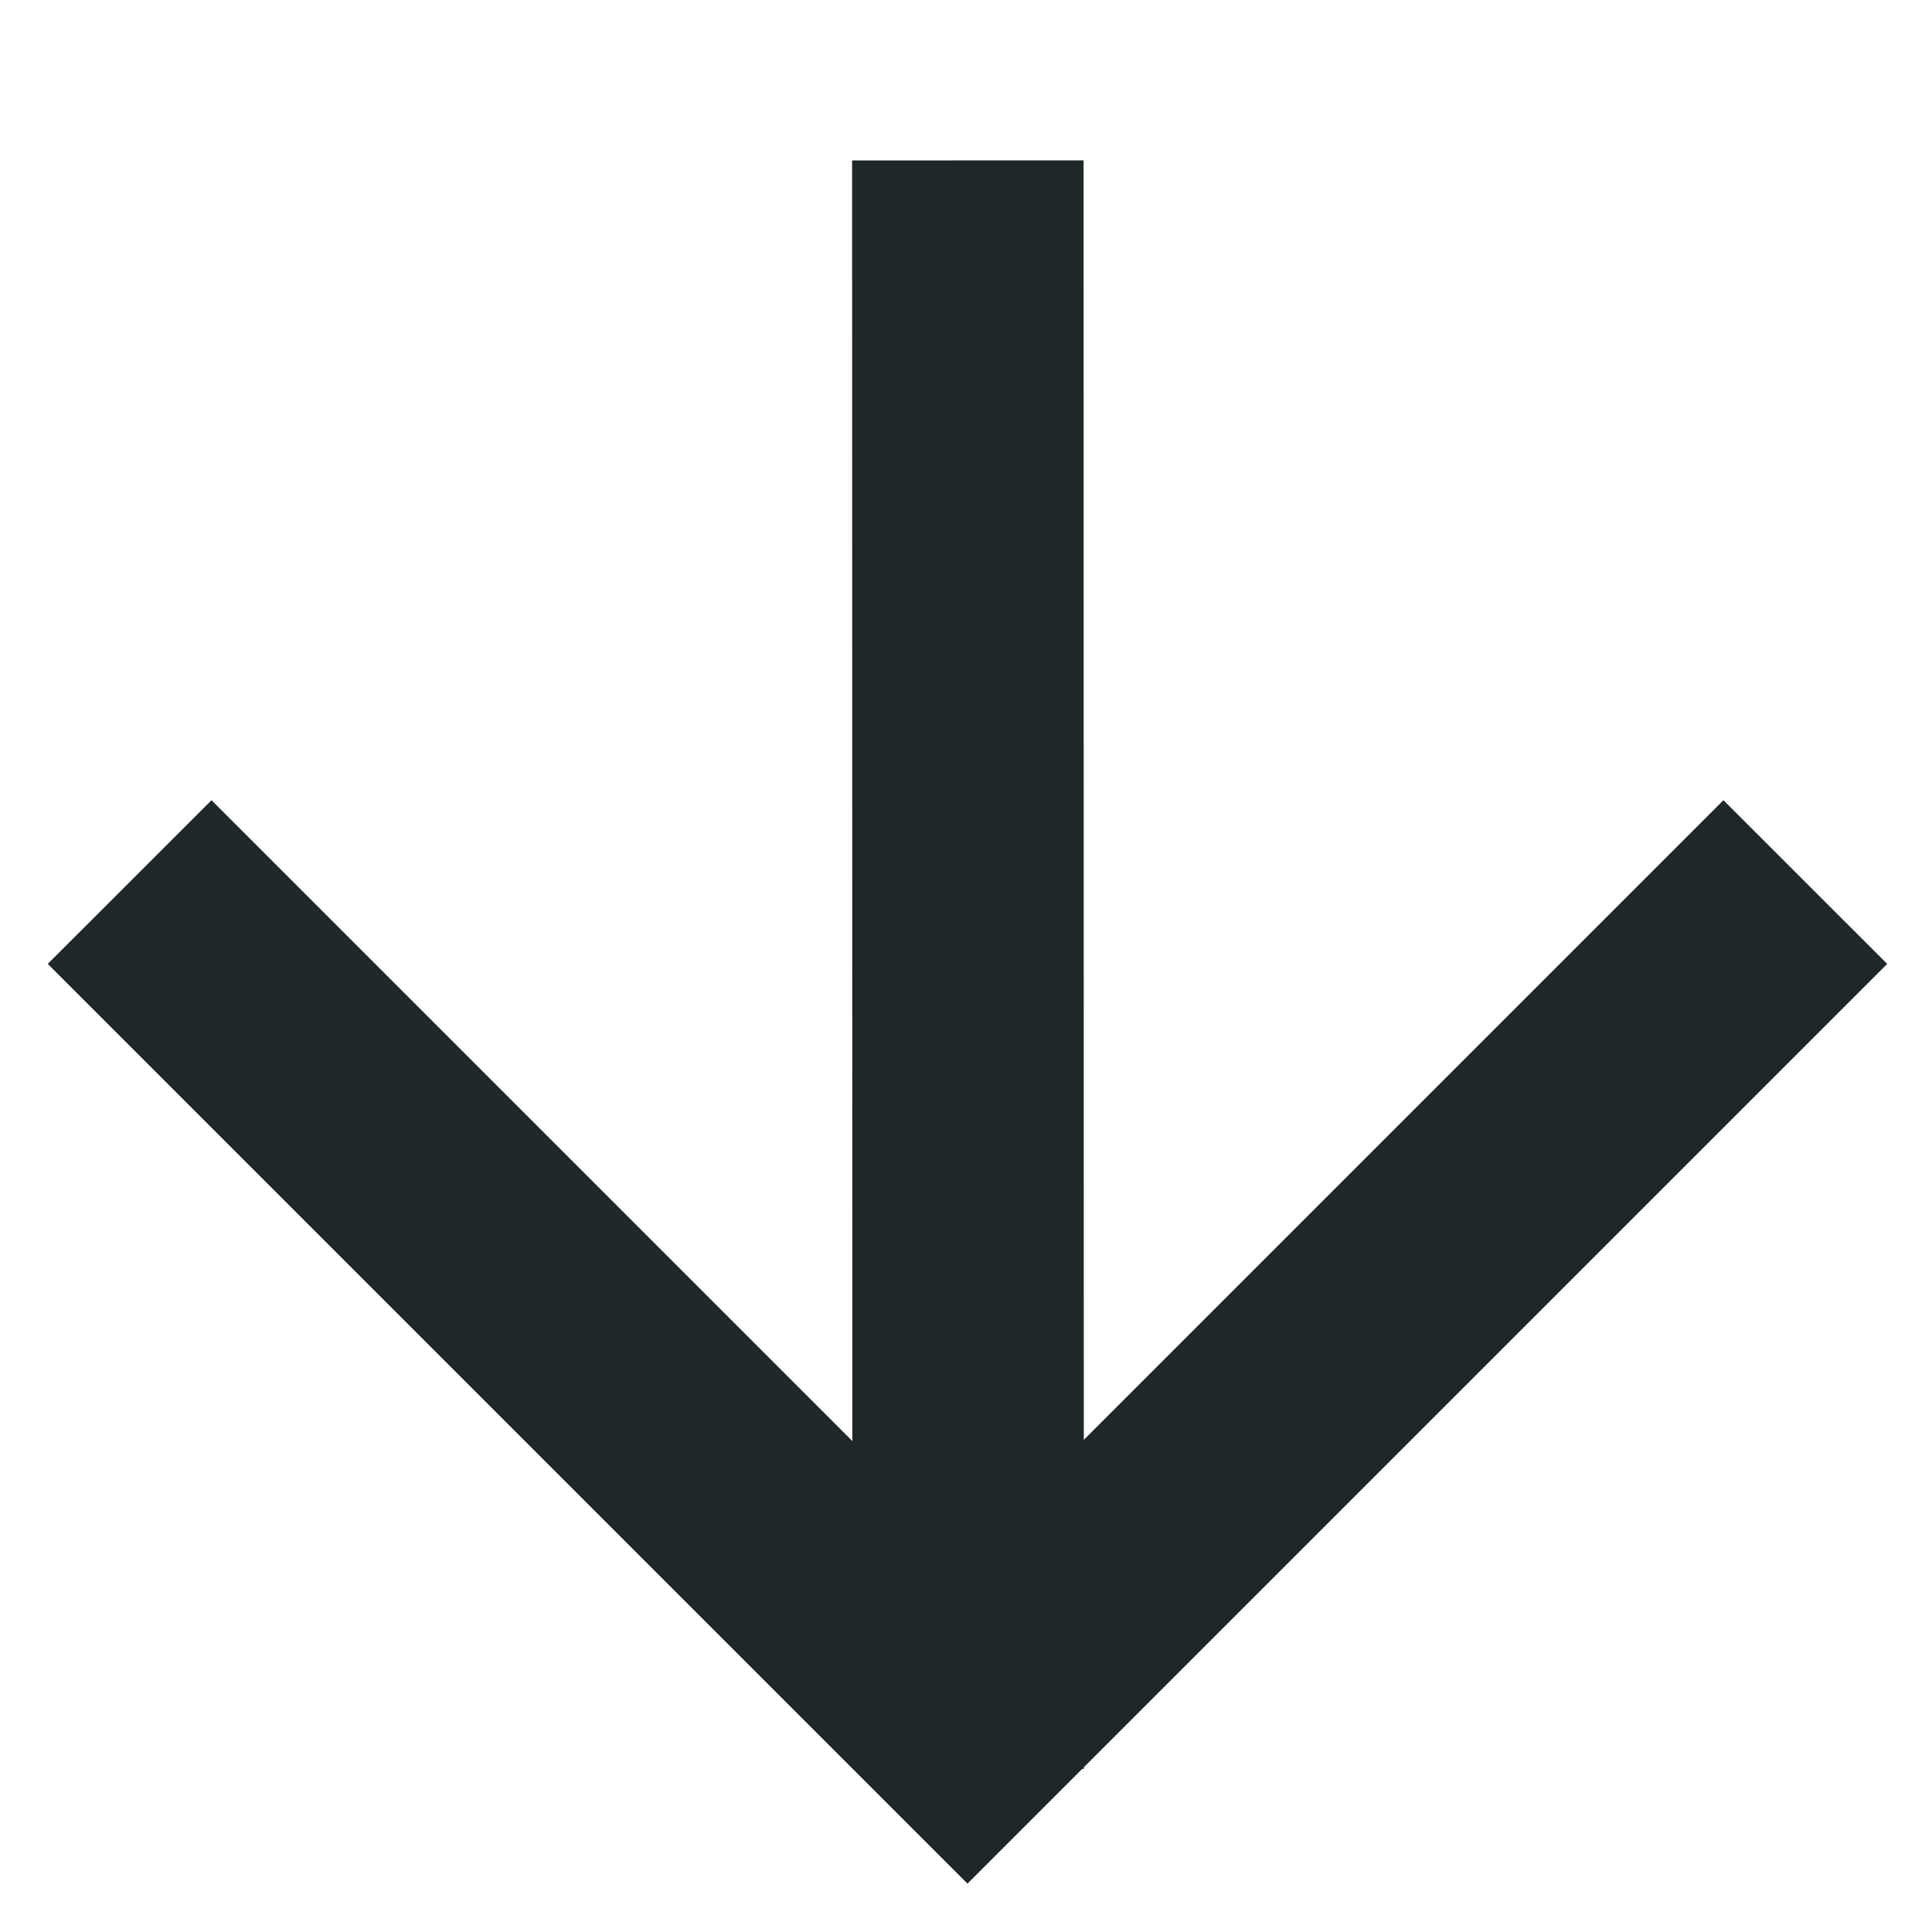
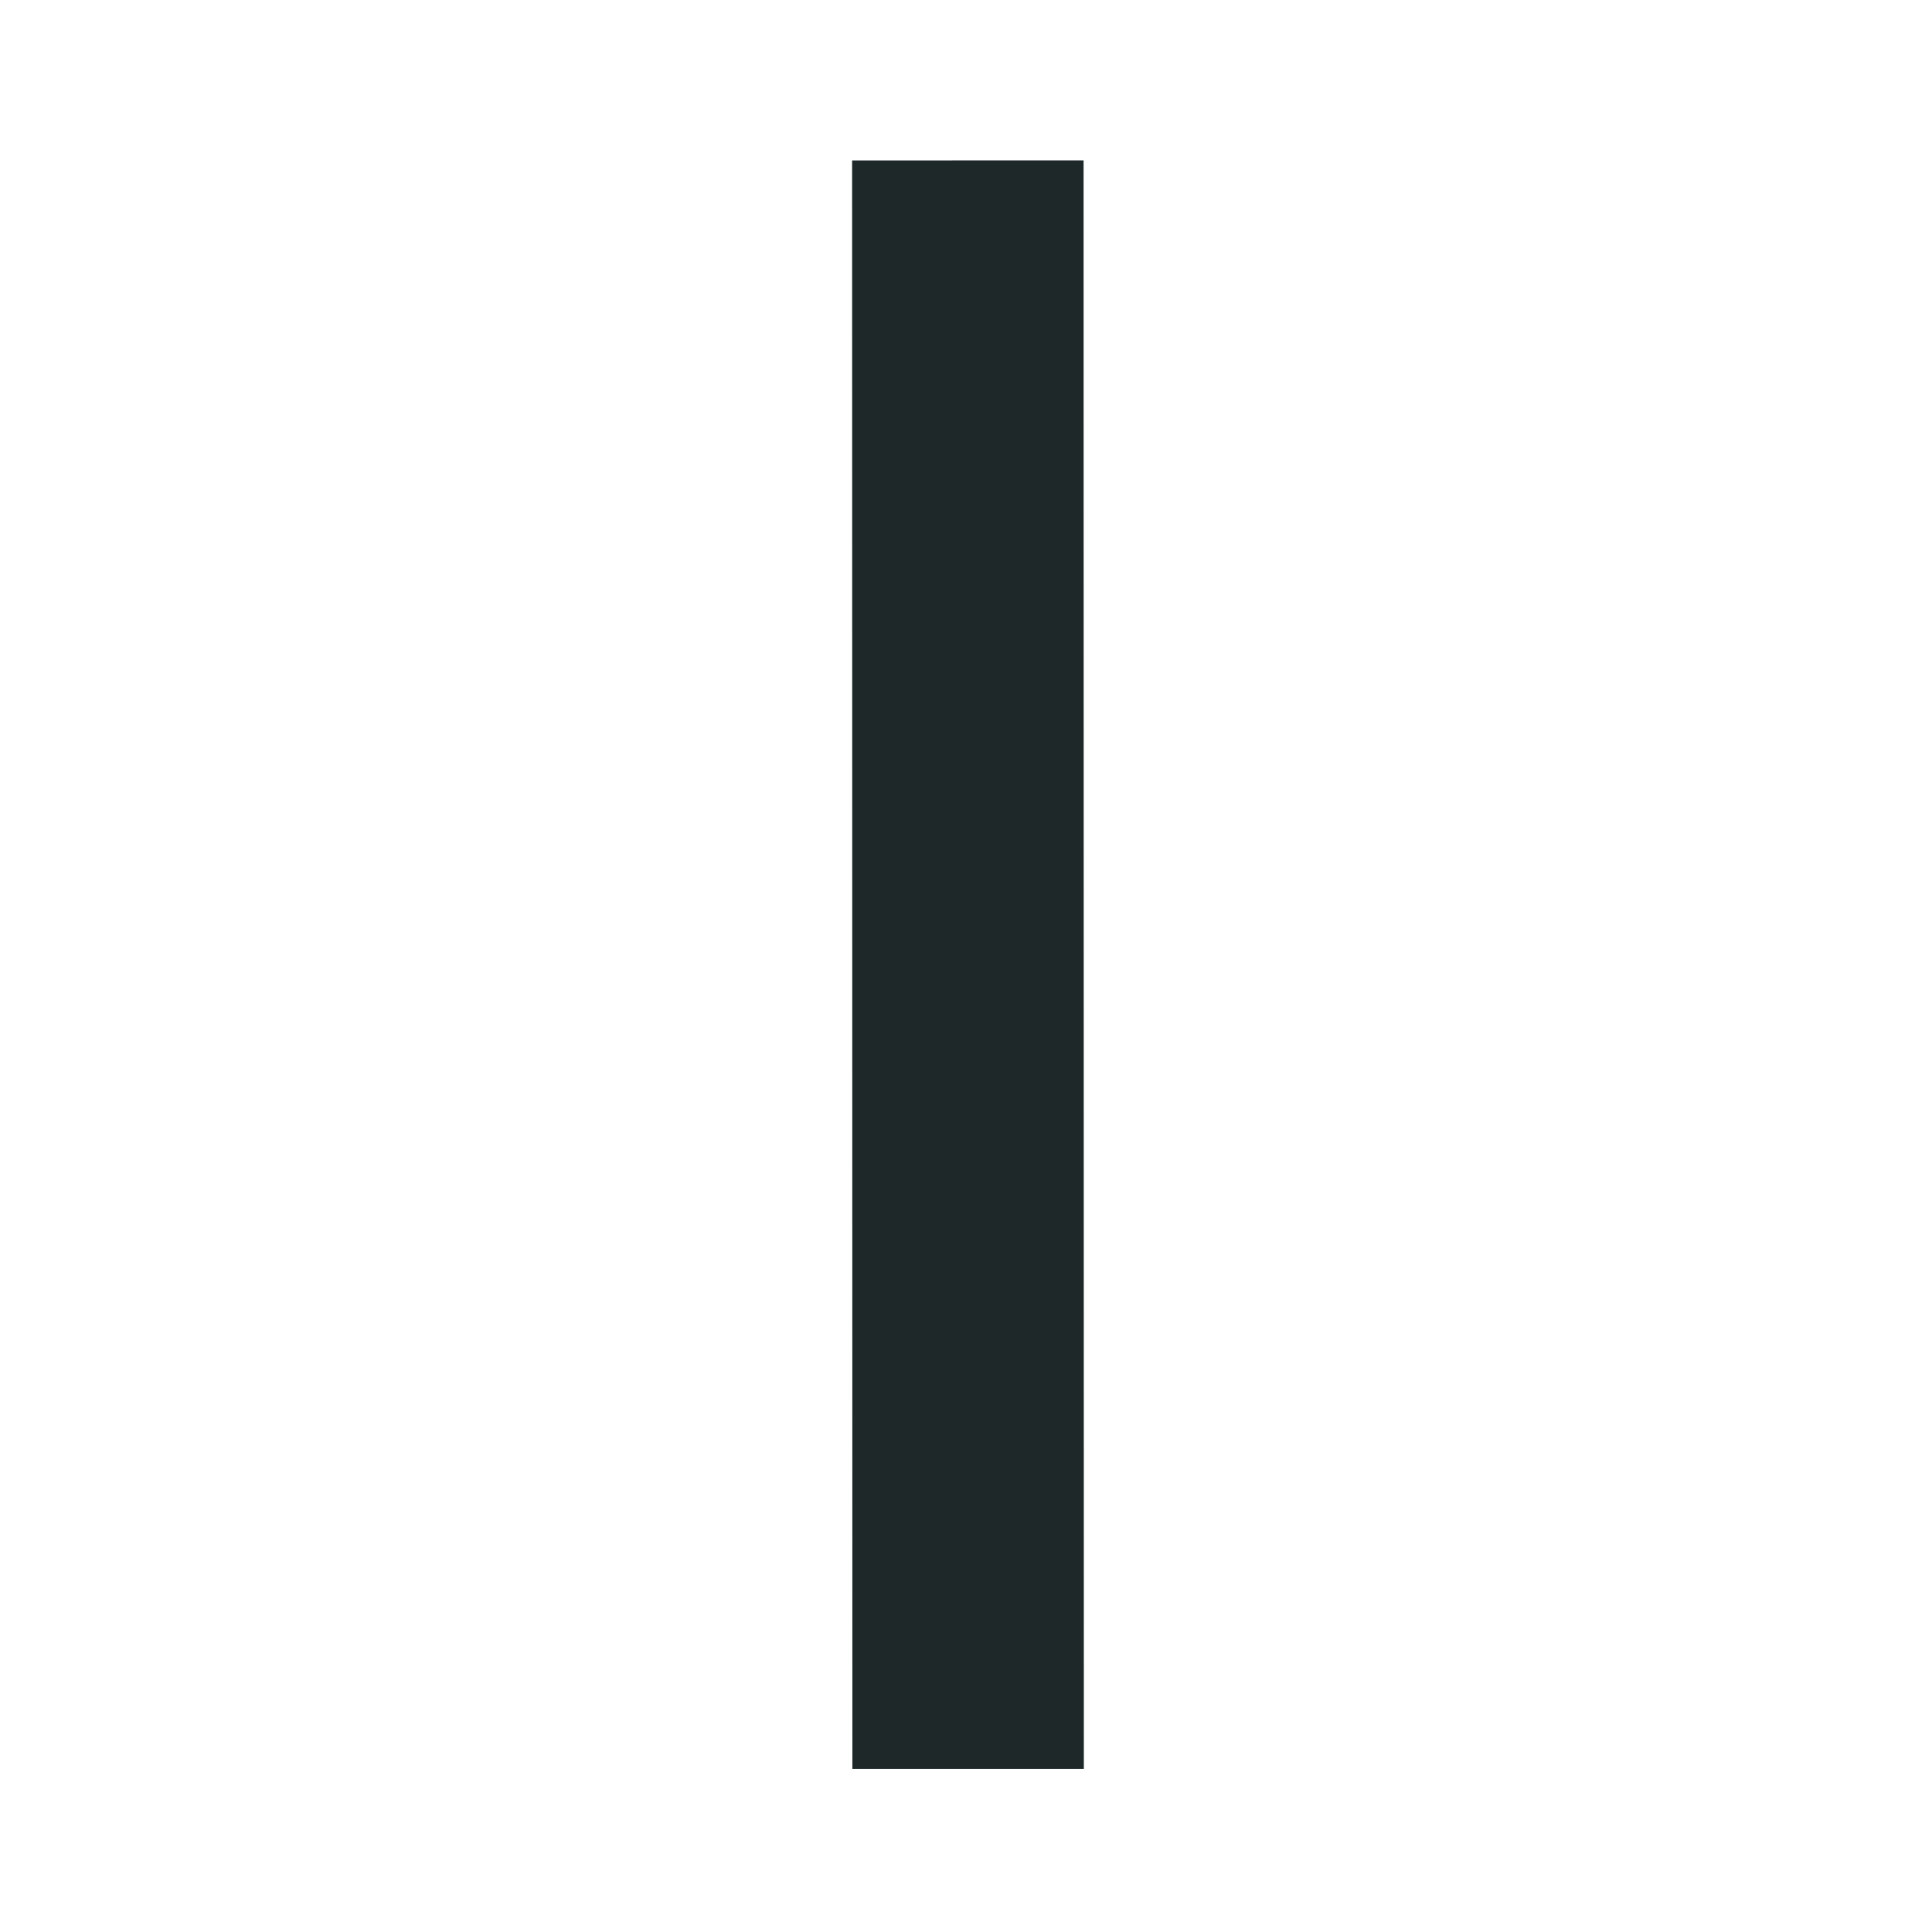
<svg xmlns="http://www.w3.org/2000/svg" width="21" height="21" viewBox="0 0 21 21" fill="none">
-   <path d="M10.516 20.474L20.513 10.477L18.733 8.698L10.516 16.915L2.299 8.698L0.519 10.477L10.516 20.474Z" fill="#1E2828" />
  <path d="M11.781 19.227L11.778 1.743L9.262 1.744L9.265 19.227L11.781 19.227Z" fill="#1E2828" />
</svg>